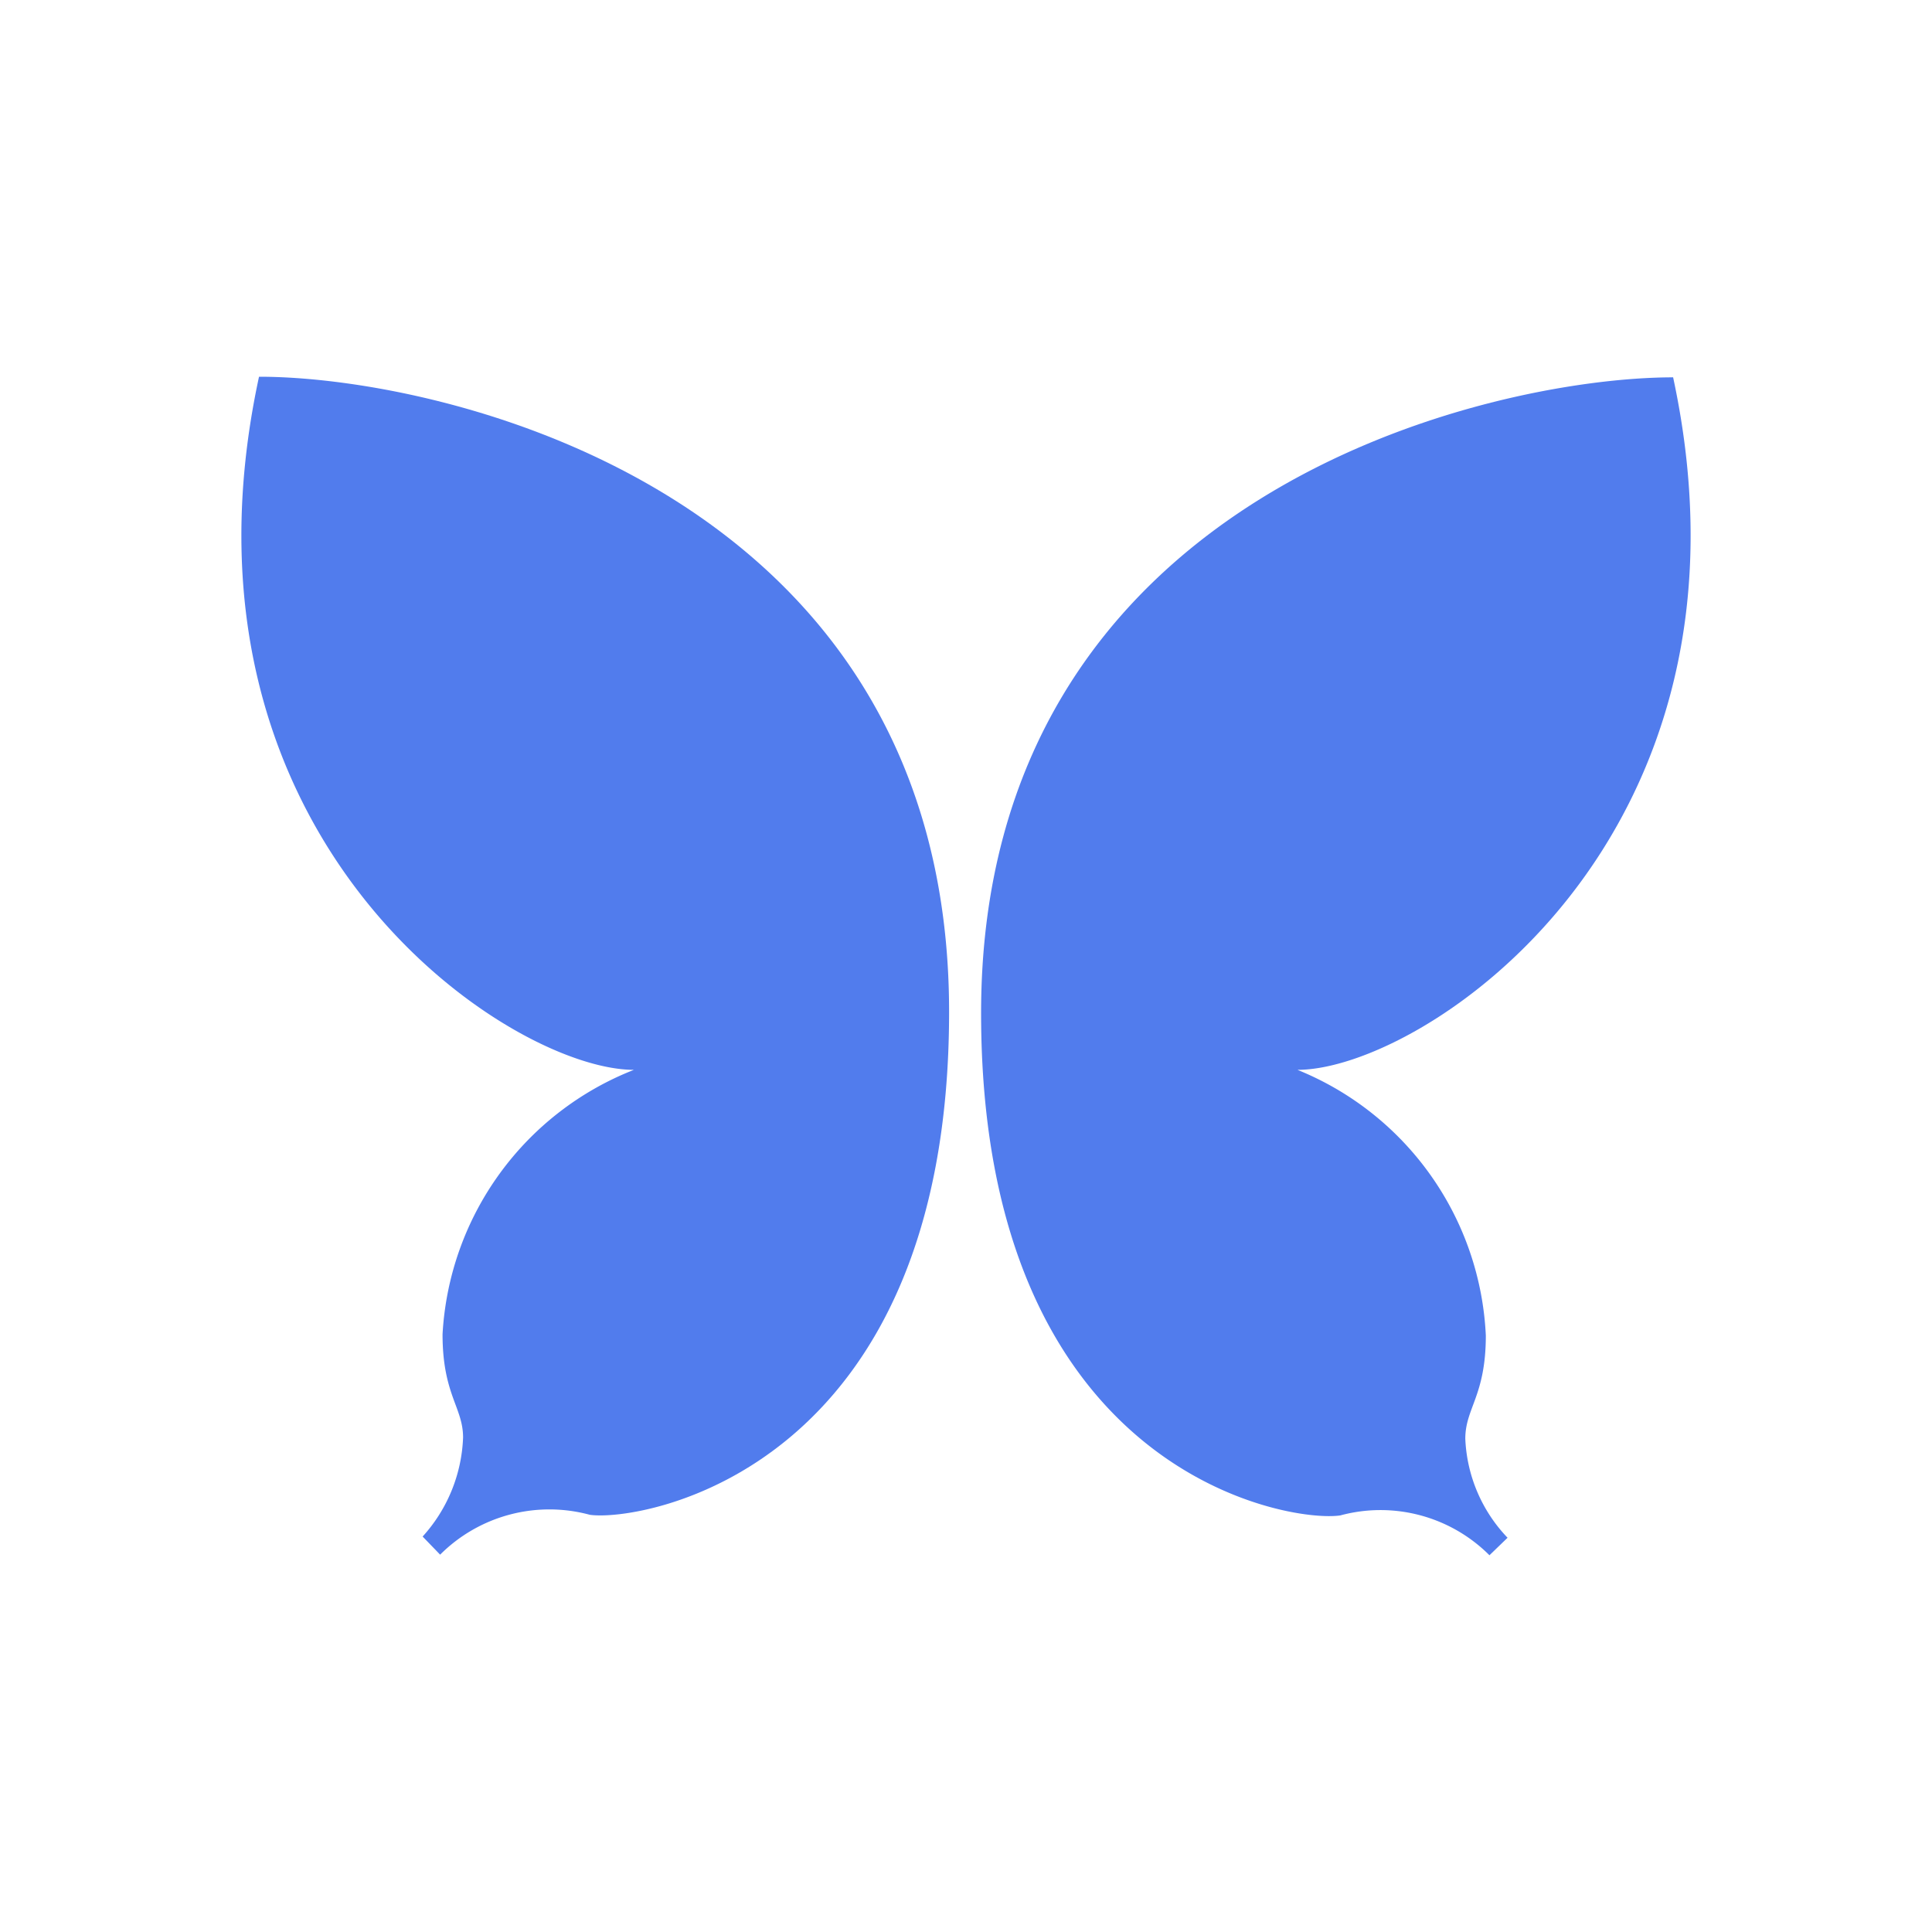
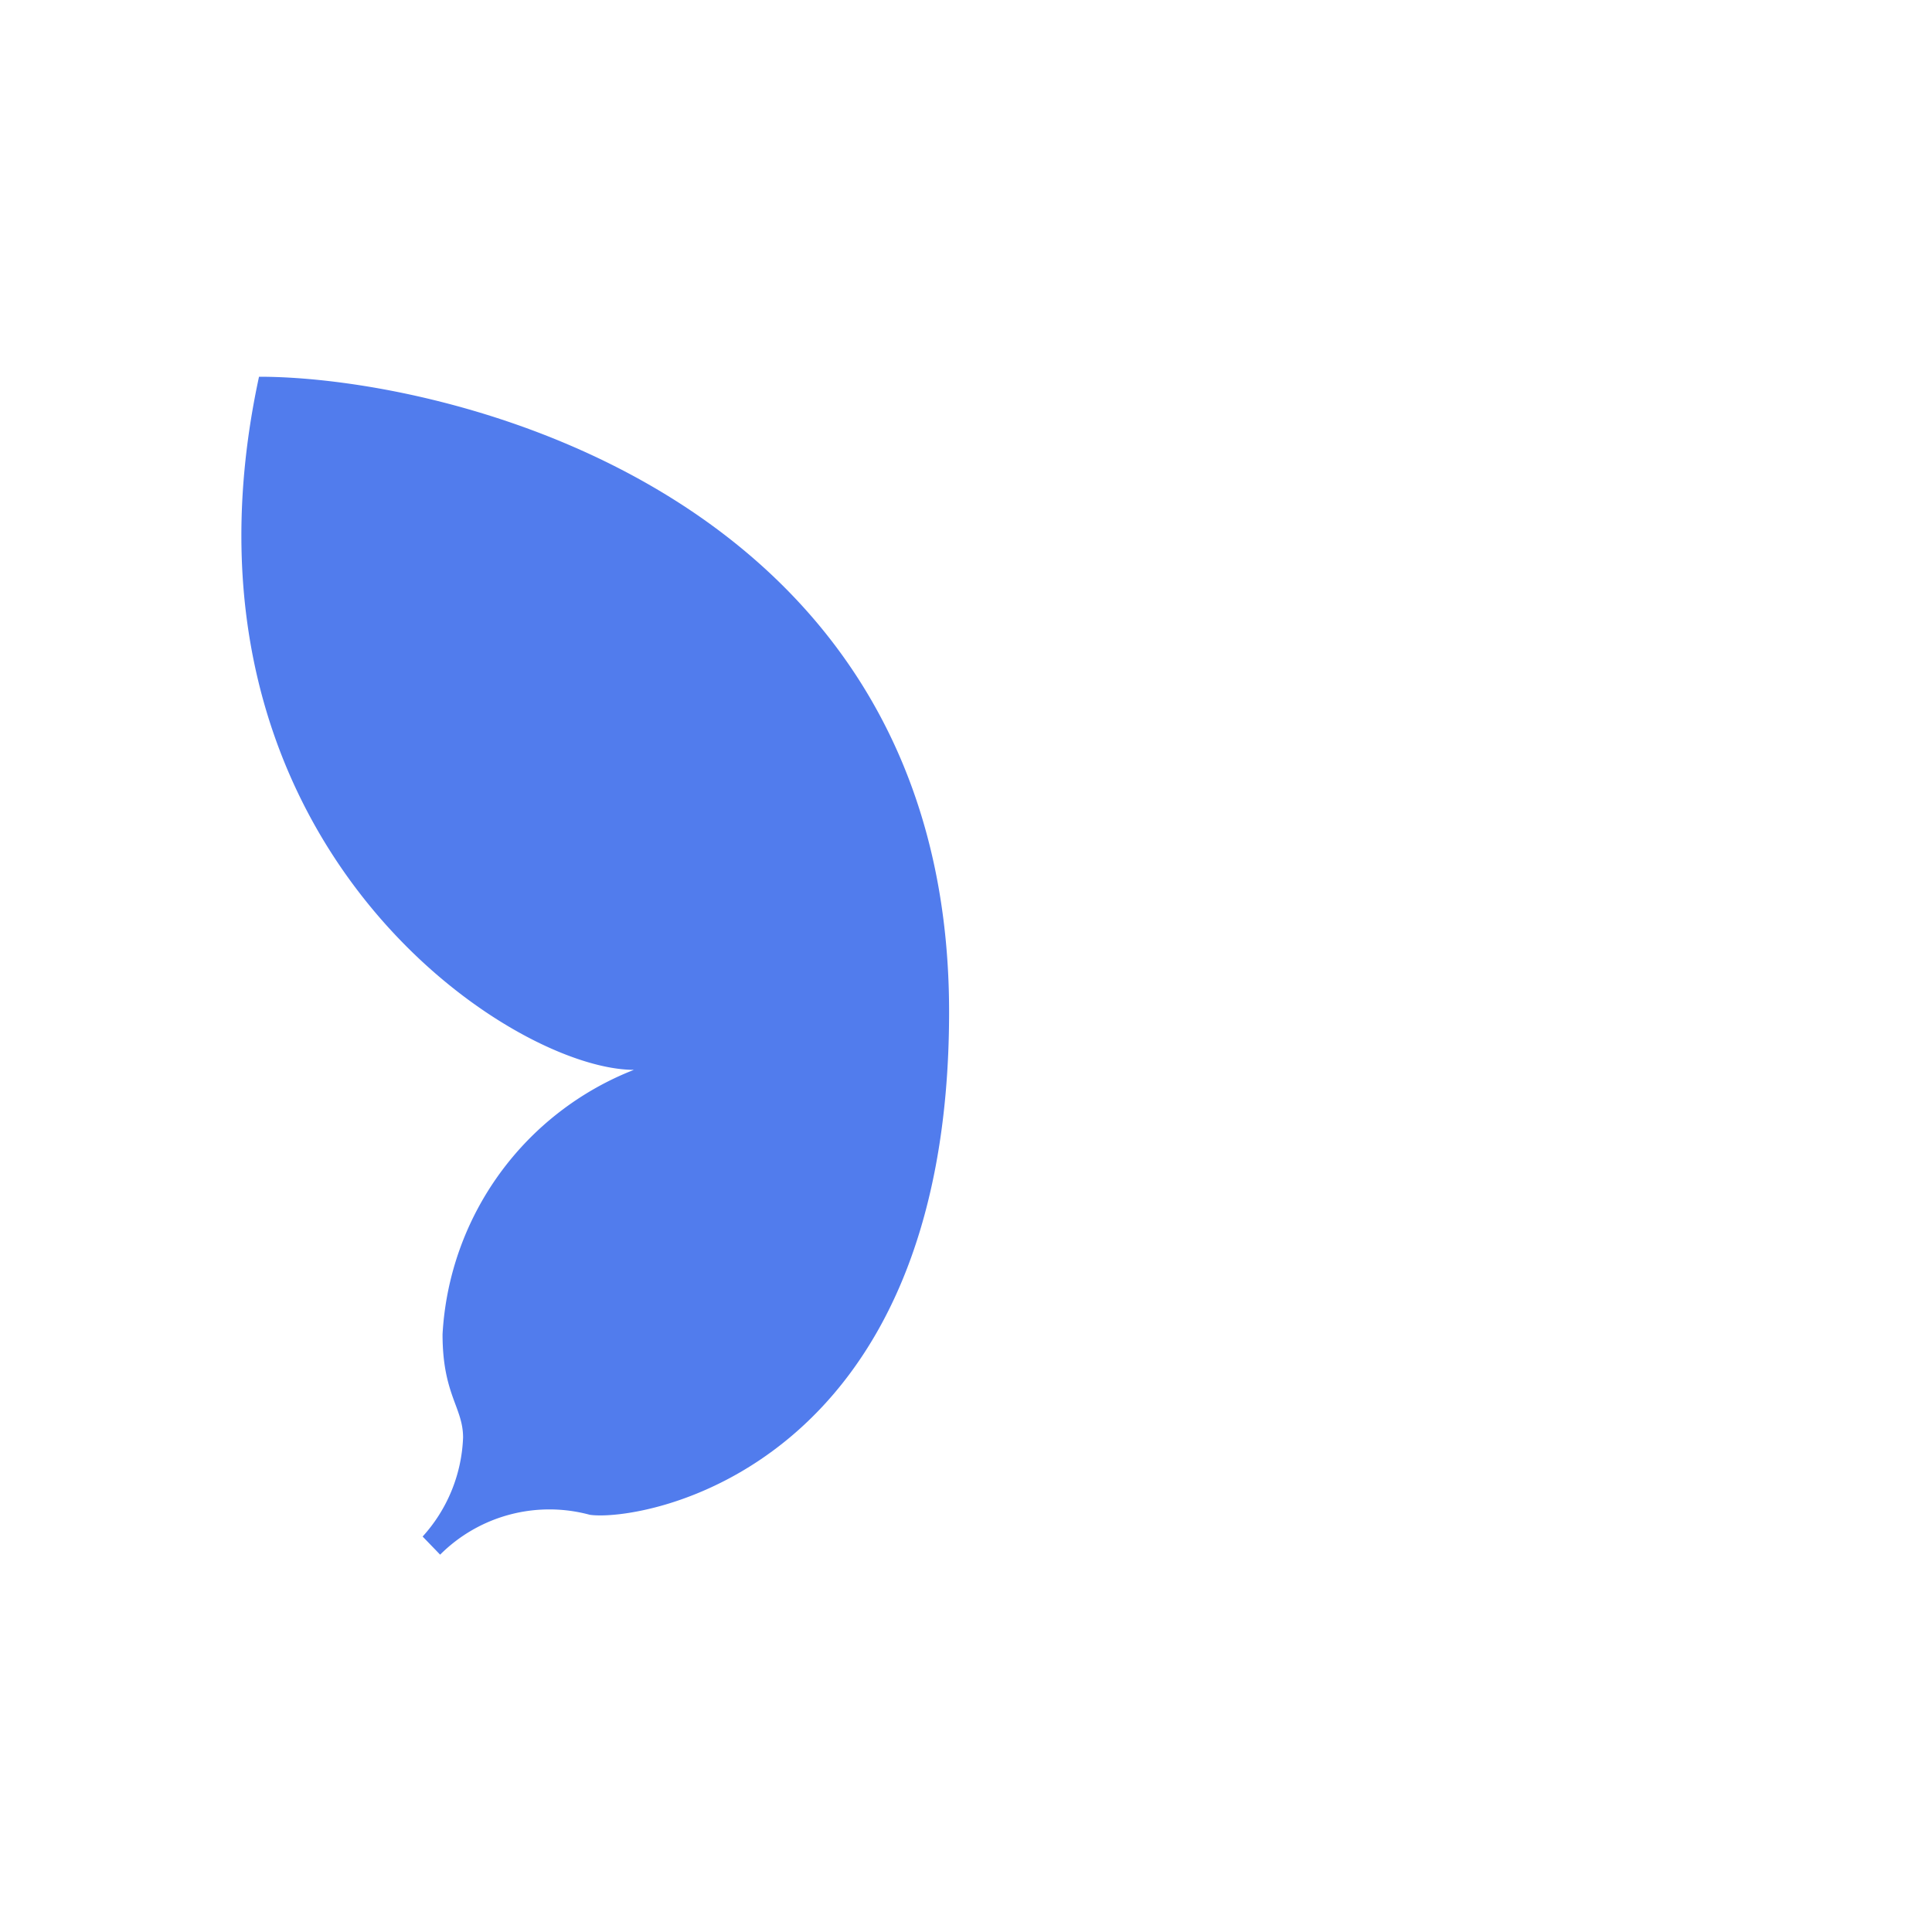
<svg xmlns="http://www.w3.org/2000/svg" viewBox="0 0 32 32" fill="#517CED">
-   <path d="M27.71,6.24c1.65,7.65-4.14,11.48-6.22,11.48a5,5,0,0,1,3.12,4.4c0,1-.34,1.2-.34,1.71a2.52,2.52,0,0,0,.7,1.64l-.3.29a2.55,2.55,0,0,0-2.47-.66c-.87.13-5.95-.72-5.95-8.32,0-8.62,8.43-10.53,11.46-10.53Z" />
  <path d="M4.29,6.24C2.64,13.89,8.43,17.72,10.5,17.72A5,5,0,0,0,7.33,22.1c0,1,.34,1.21.34,1.71A2.58,2.58,0,0,1,7,25.45l.29.3a2.56,2.56,0,0,1,2.48-.66c.85.12,5.95-.72,5.95-8.33,0-8.62-8.38-10.52-11.42-10.52Z" />
</svg>